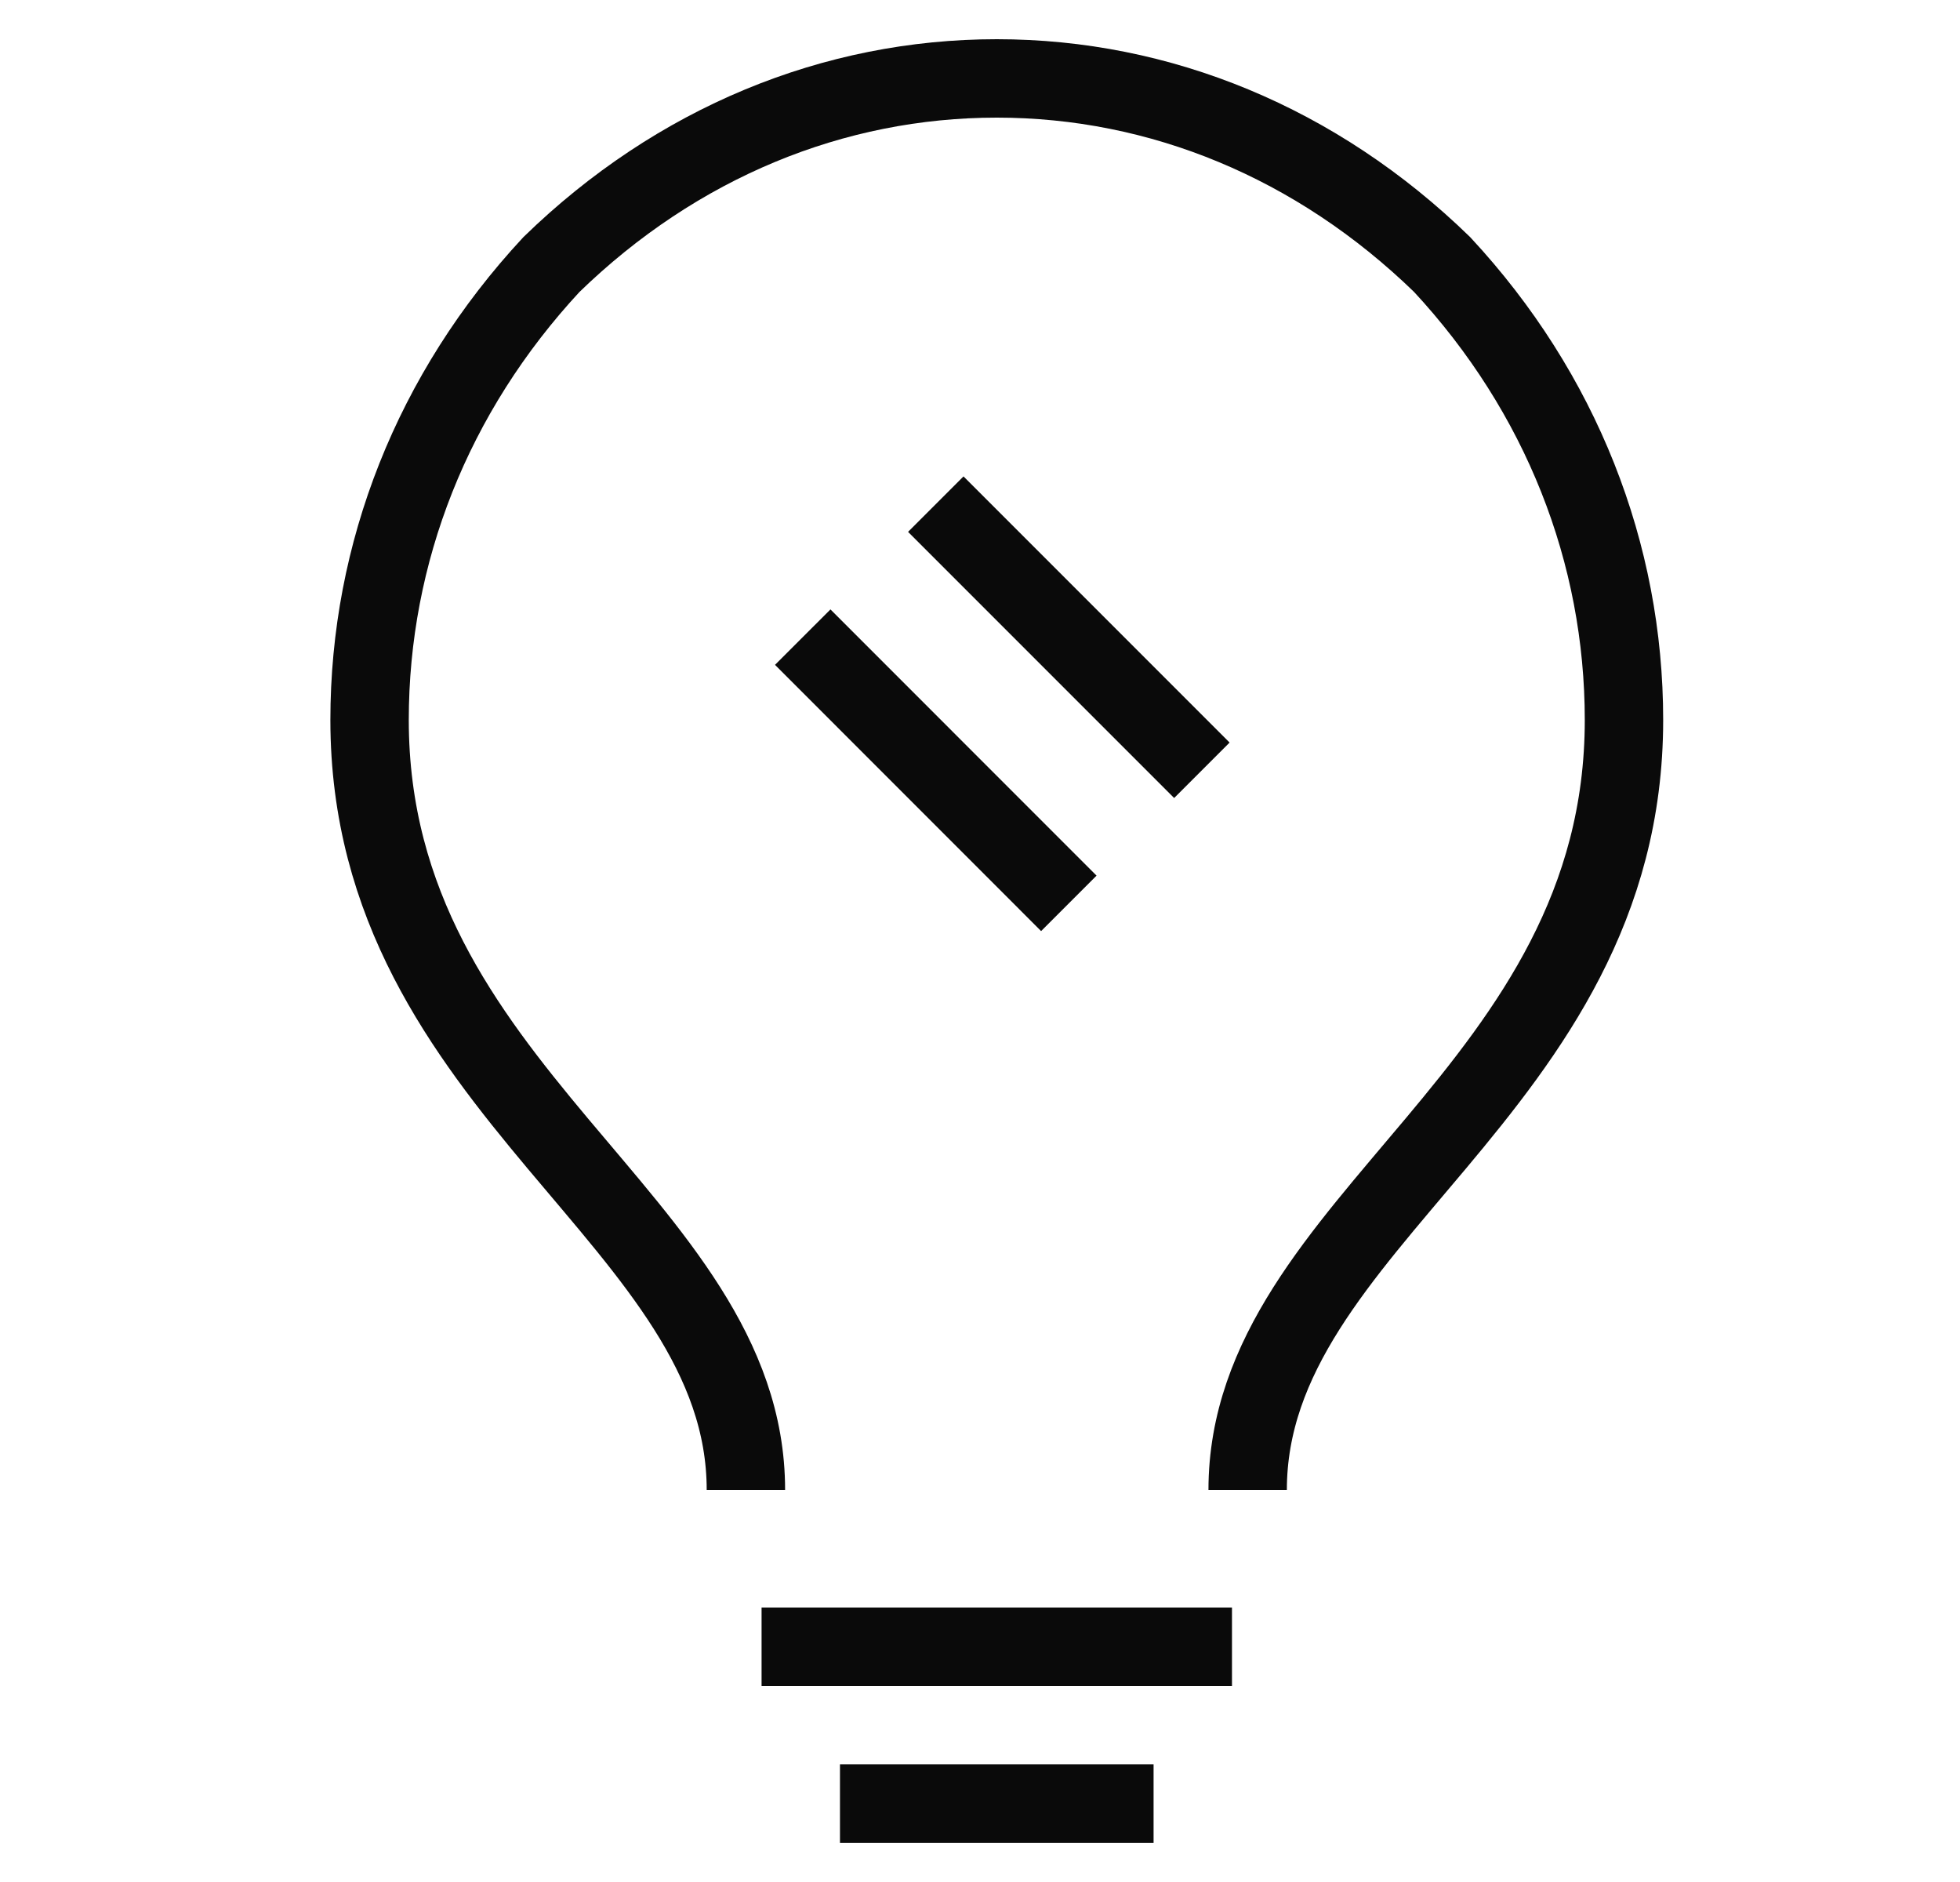
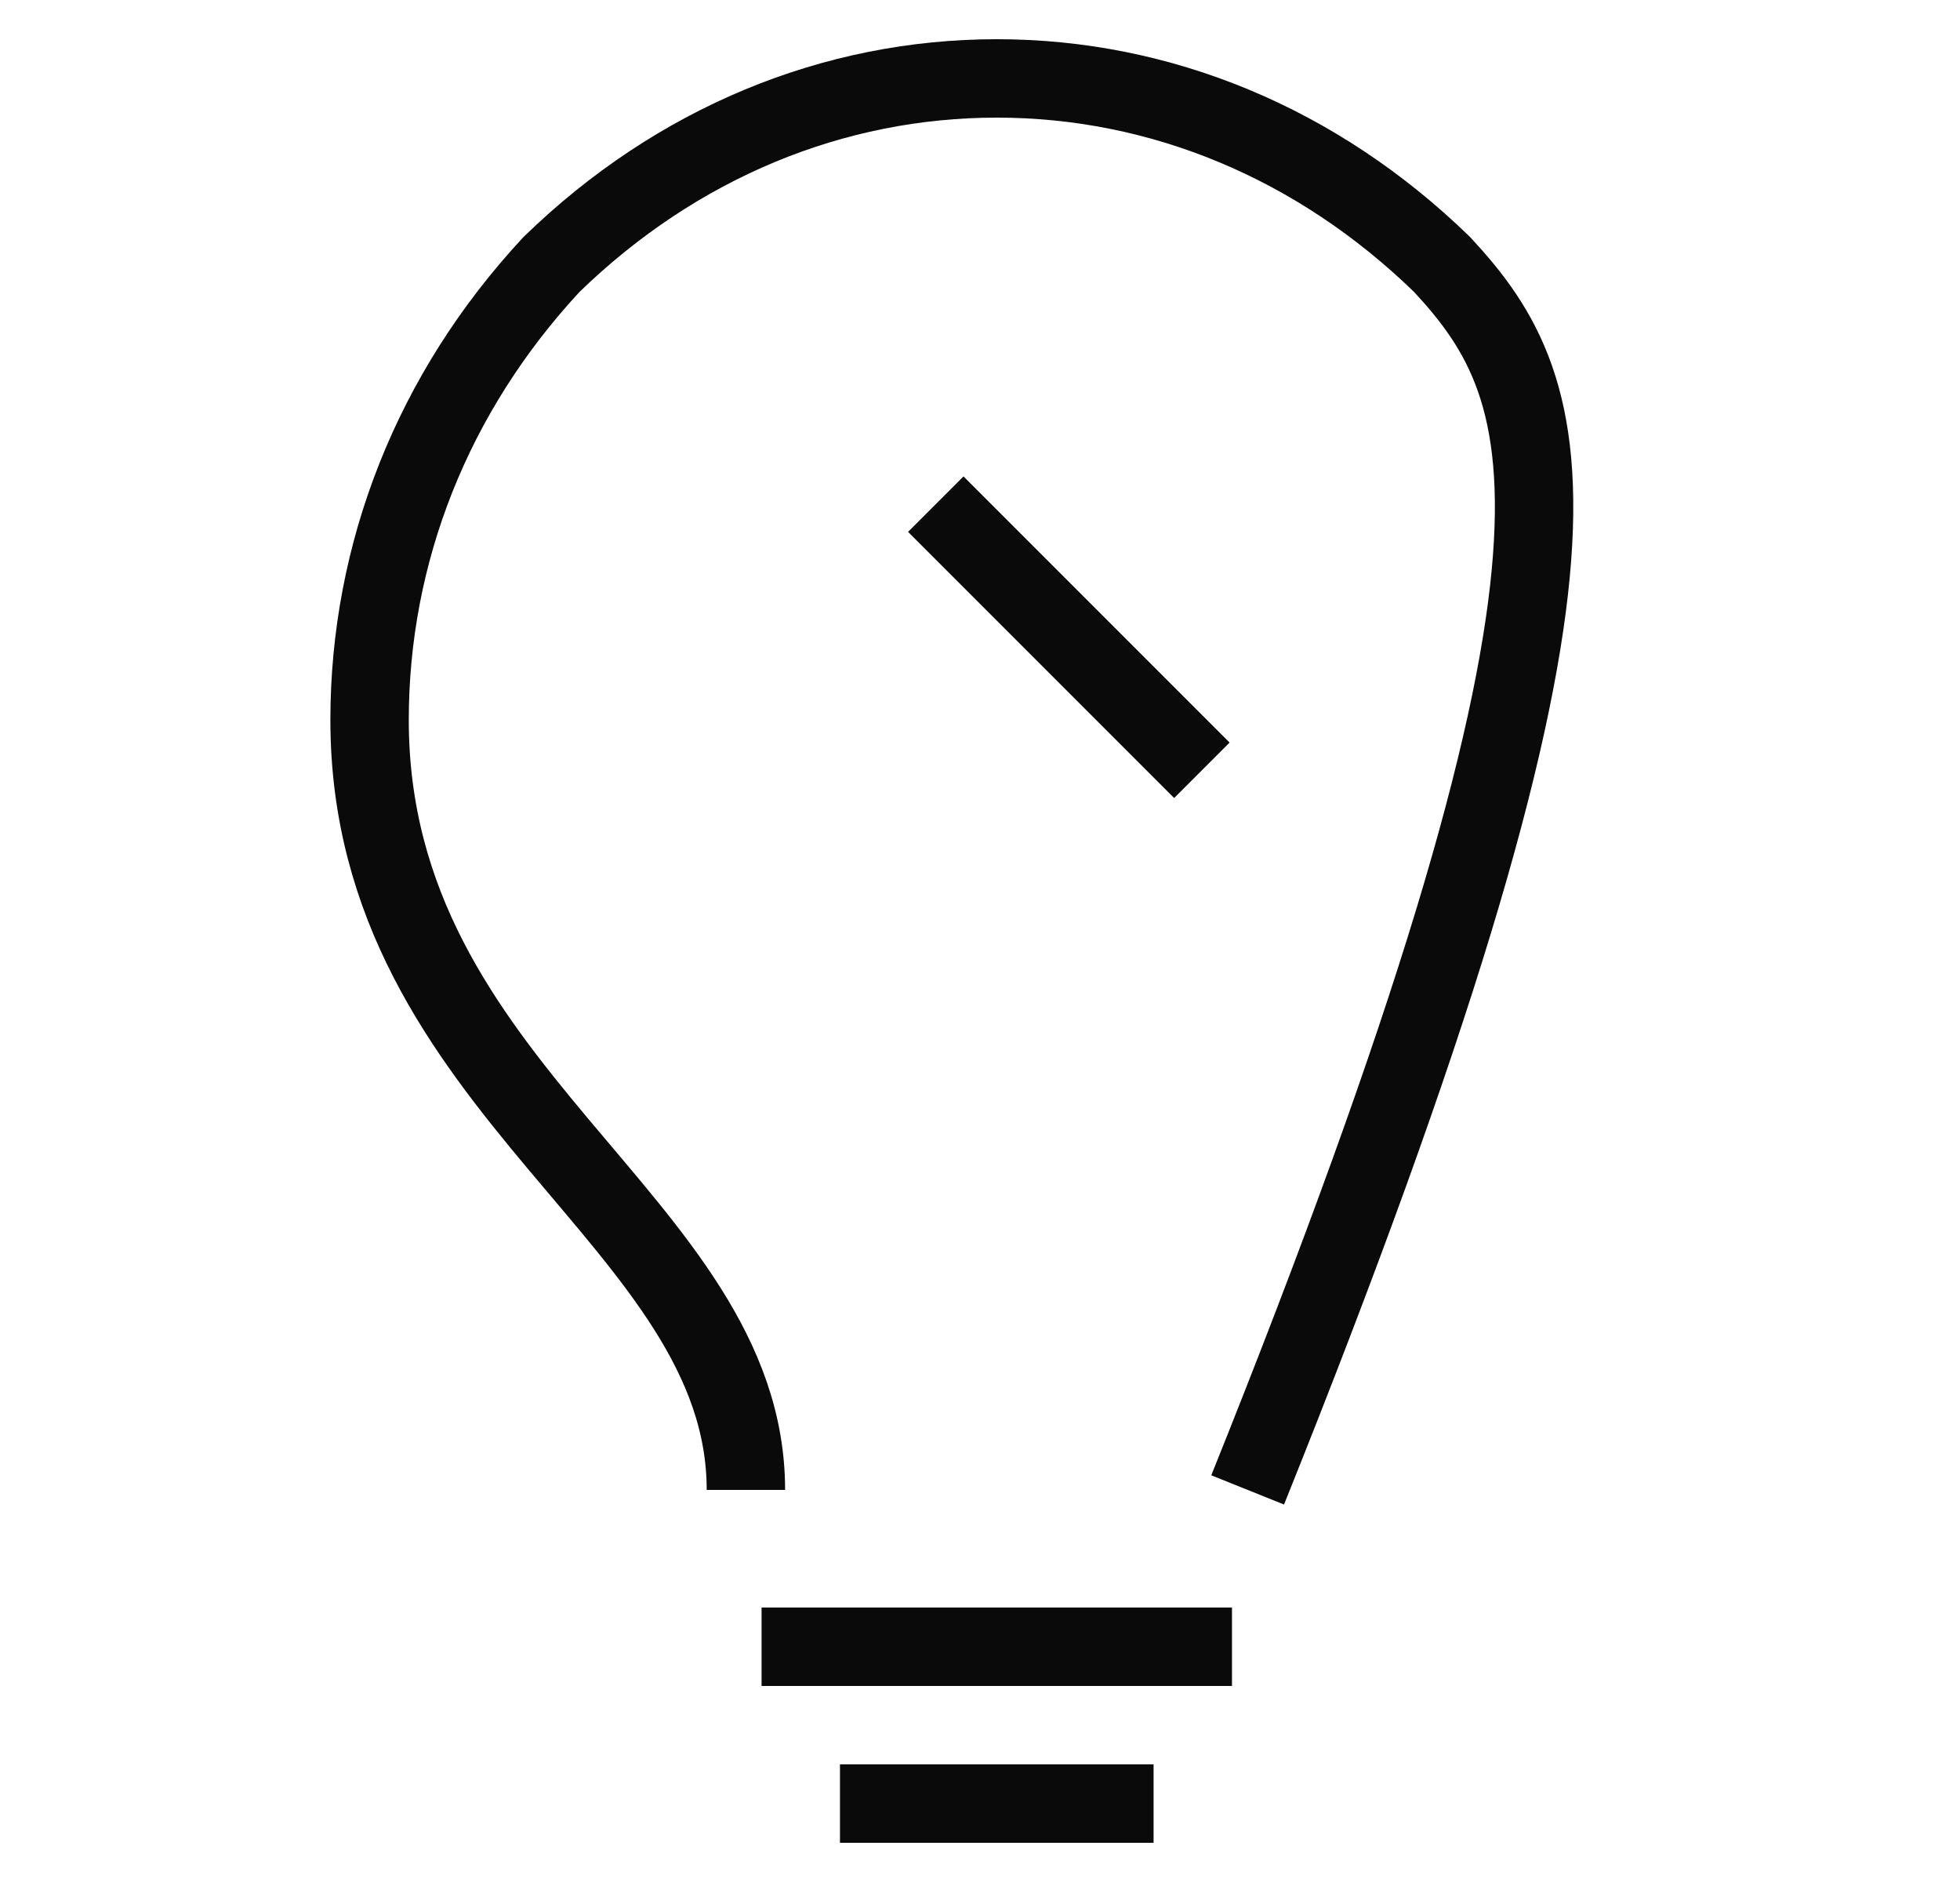
<svg xmlns="http://www.w3.org/2000/svg" width="25" height="24" viewBox="0 0 25 24" fill="none">
-   <path d="M15.914 19C15.914 15.564 20.714 13.927 20.714 9.182C20.714 7.055 19.914 5.009 18.394 3.373C16.794 1.818 14.794 1 12.714 1C10.634 1 8.634 1.818 7.034 3.373C5.514 5.009 4.714 7.055 4.714 9.182C4.714 13.927 9.514 15.564 9.514 19" stroke="#0A0A0A" stroke-miterlimit="10" />
+   <path d="M15.914 19C20.714 7.055 19.914 5.009 18.394 3.373C16.794 1.818 14.794 1 12.714 1C10.634 1 8.634 1.818 7.034 3.373C5.514 5.009 4.714 7.055 4.714 9.182C4.714 13.927 9.514 15.564 9.514 19" stroke="#0A0A0A" stroke-miterlimit="10" />
  <path d="M15.714 21H9.714" stroke="#0A0A0A" stroke-miterlimit="10" />
  <path d="M14.714 23H10.714" stroke="#0A0A0A" stroke-miterlimit="10" />
-   <path d="M13.633 11.52L10.239 8.125" stroke="#0A0A0A" stroke-miterlimit="10" />
  <path d="M15.33 9.823L11.936 6.429" stroke="#0A0A0A" stroke-miterlimit="10" />
</svg>